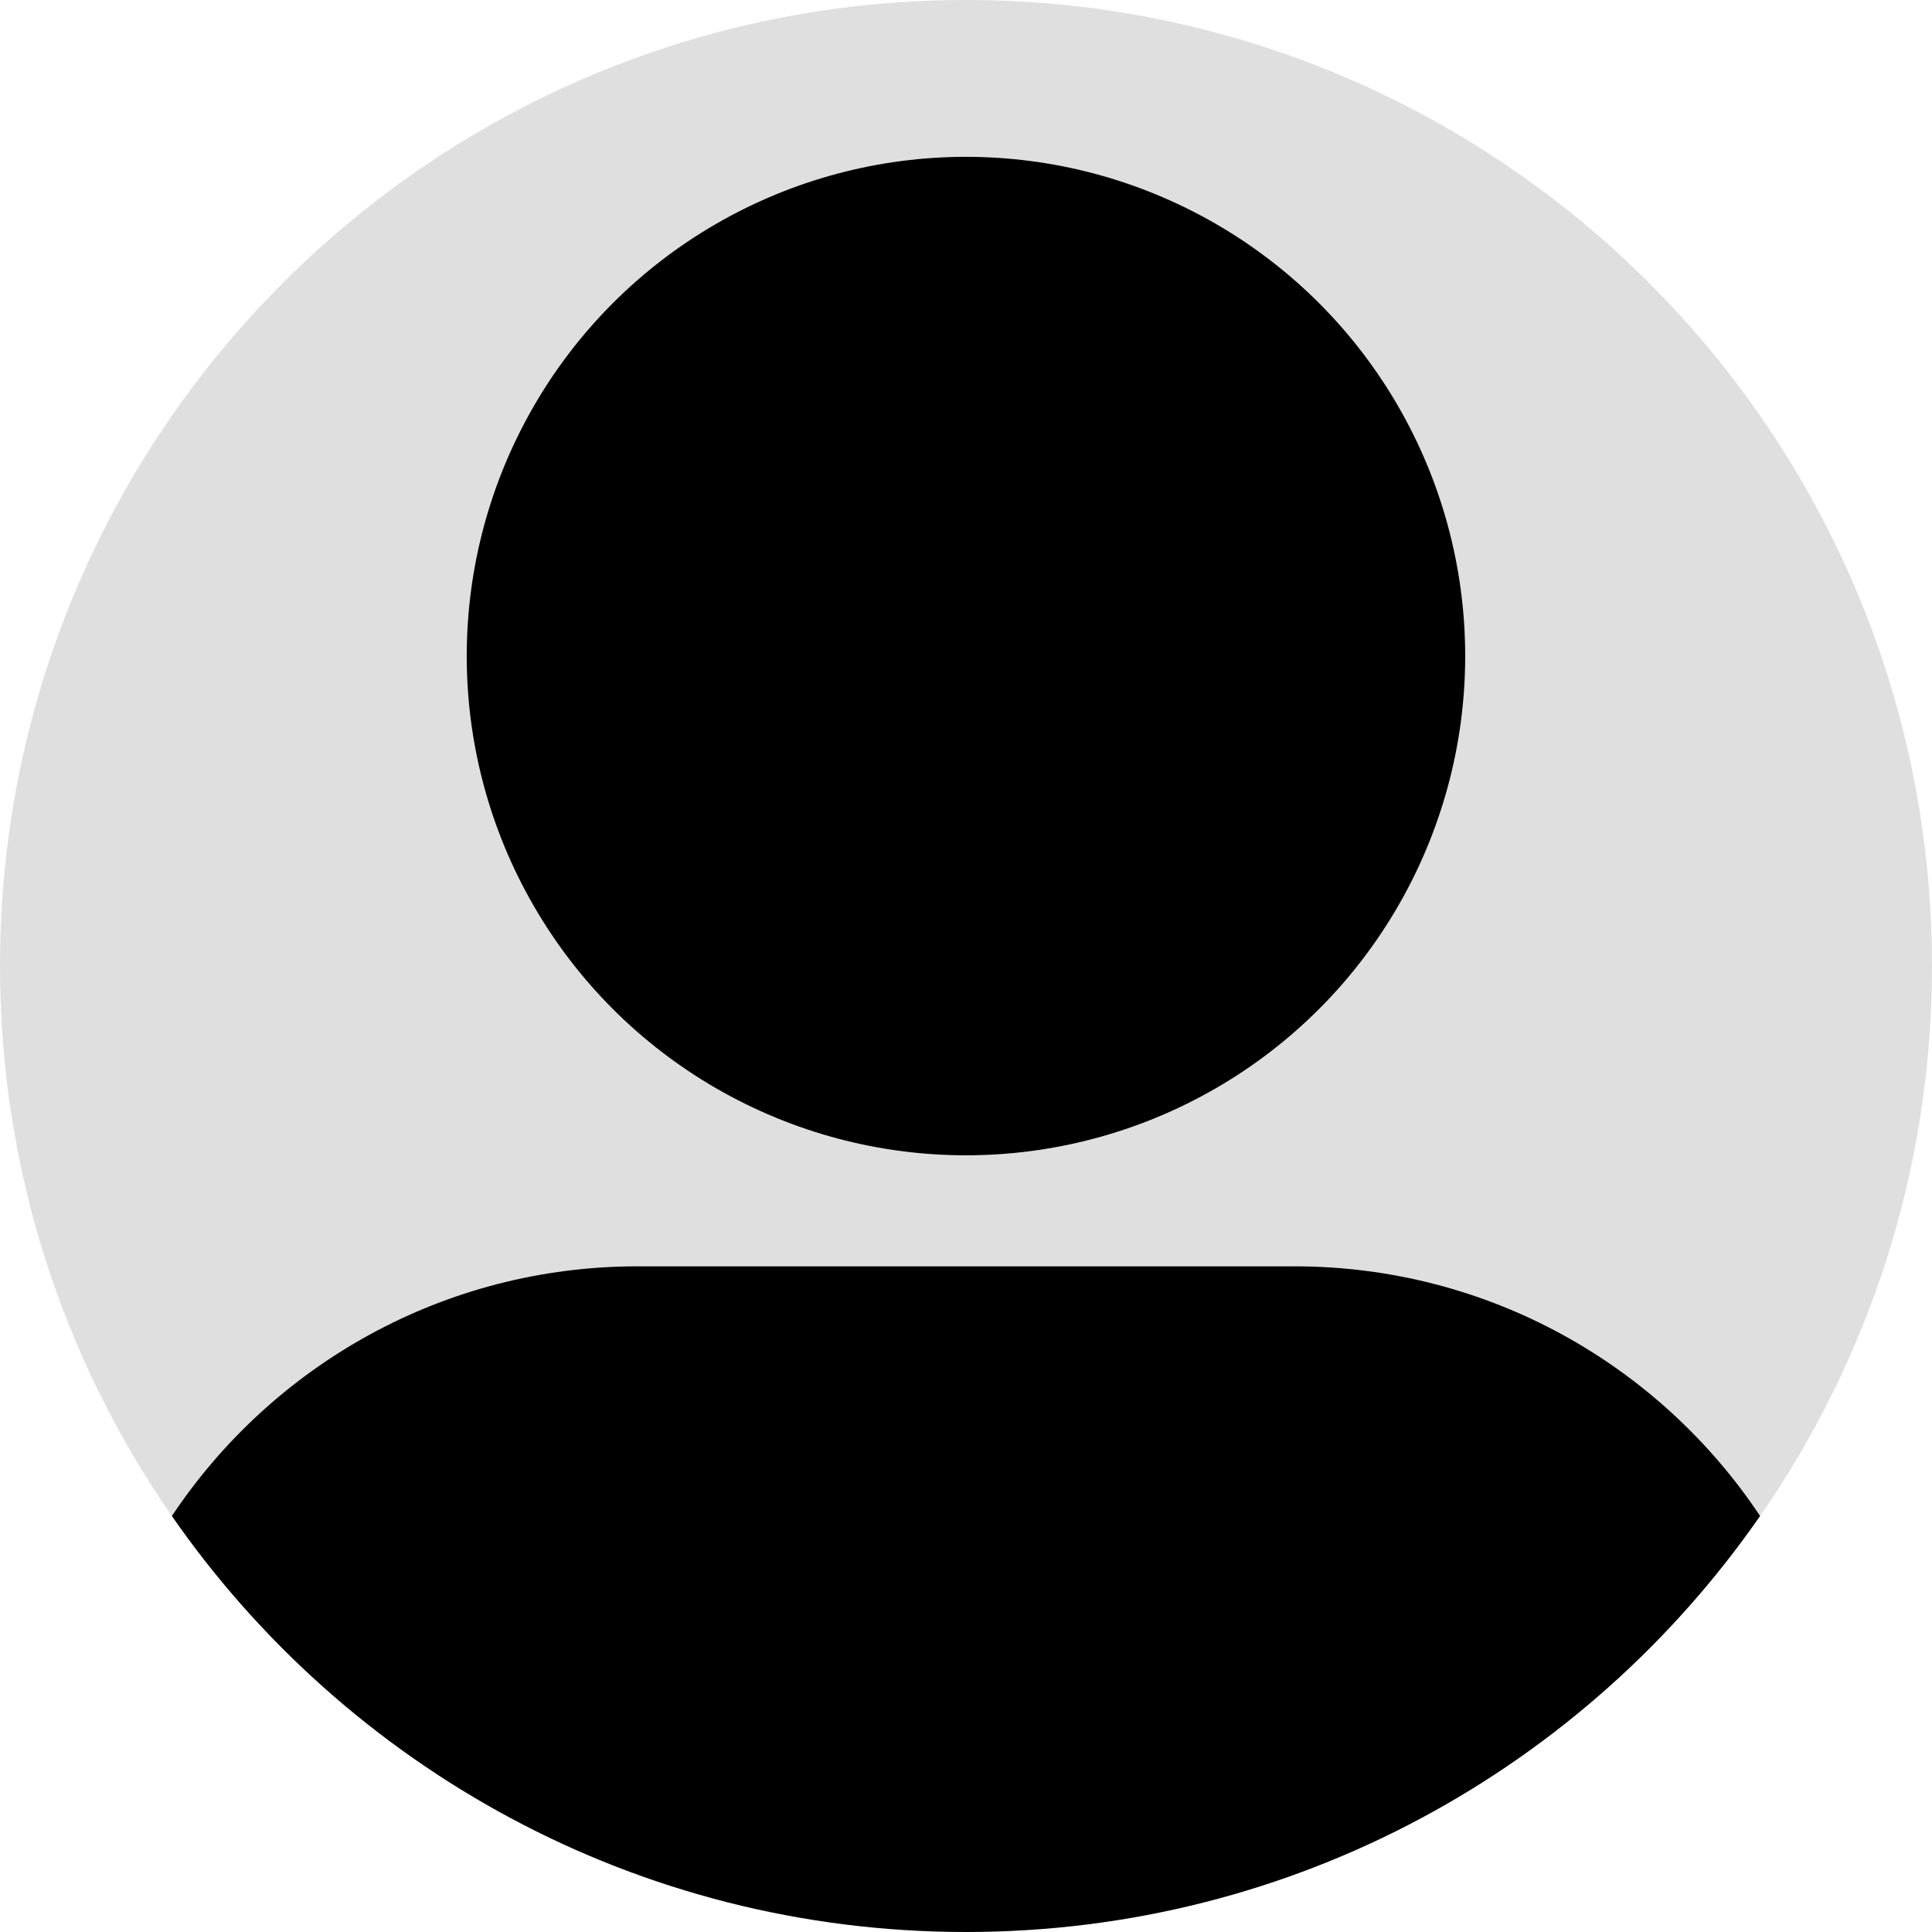
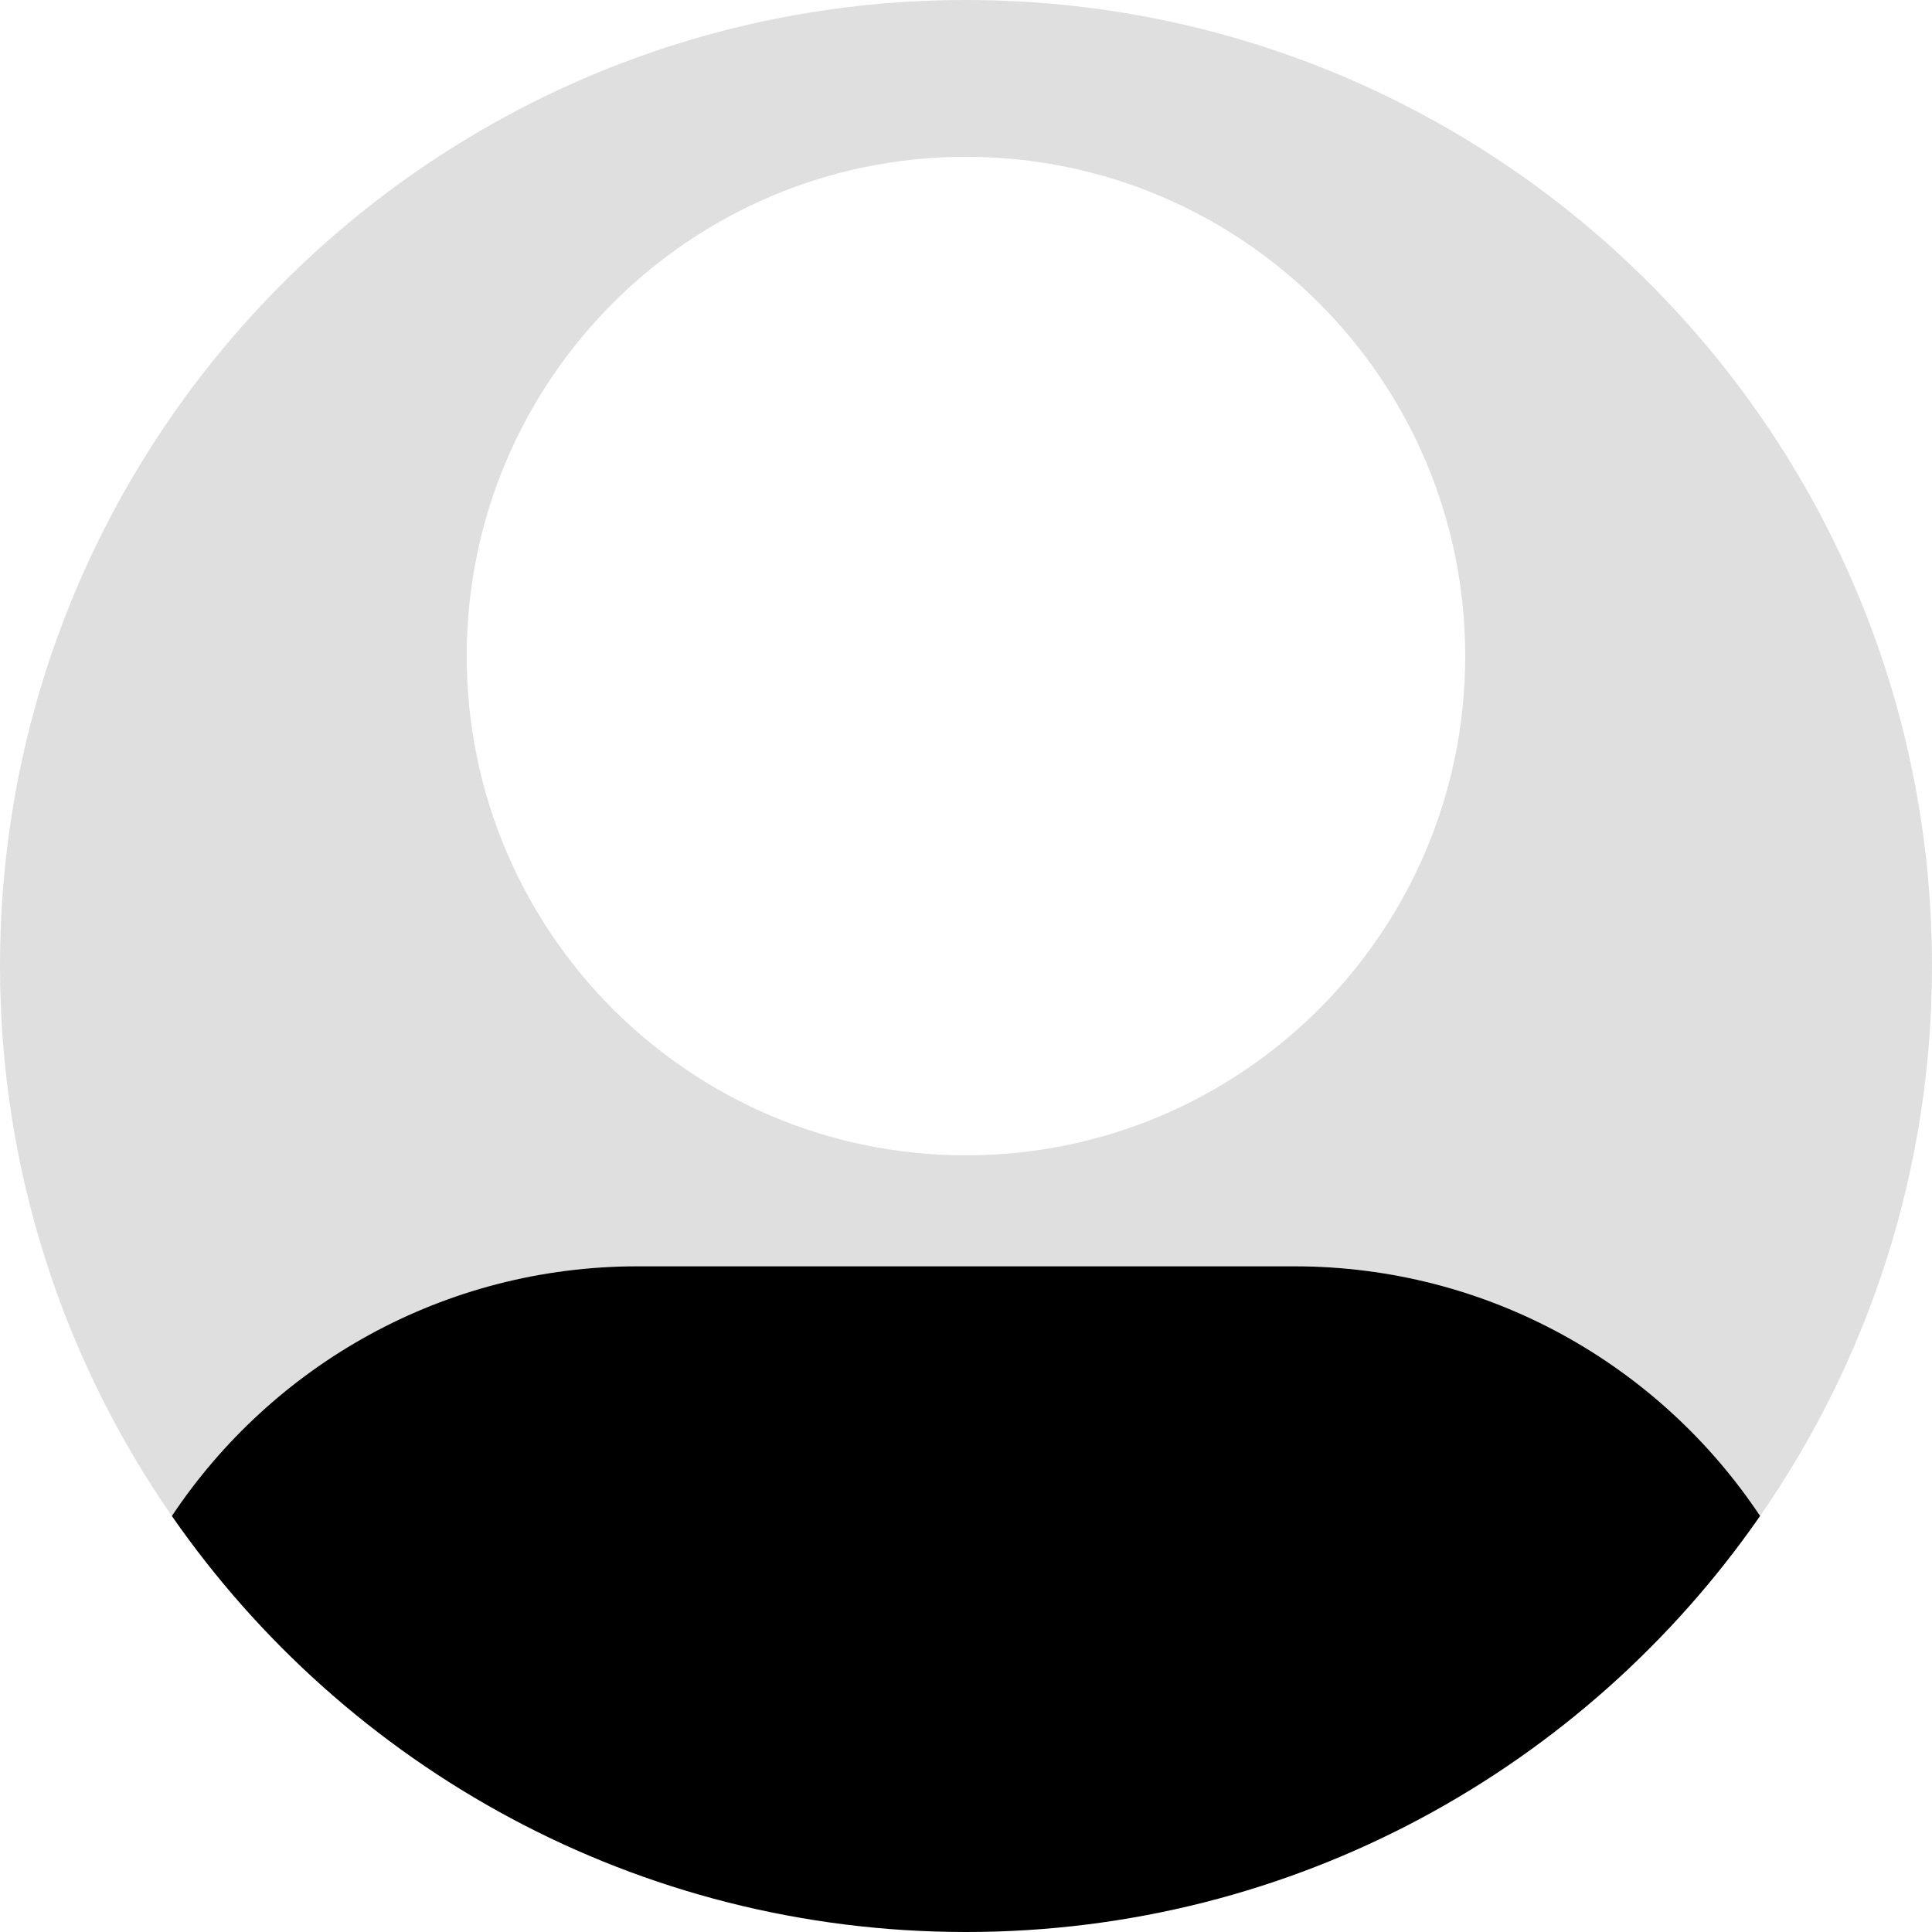
<svg xmlns="http://www.w3.org/2000/svg" id="Layer_2" data-name="Layer 2" viewBox="0 0 252.93 252.92">
  <defs>
    <style>
      .cls-1 {
        fill: #e0dfdf;
      }
    </style>
  </defs>
  <g id="Layer_1-2" data-name="Layer 1">
    <g>
      <path class="cls-1" d="M83.48,165.77h85.97c25.45,0,47.86,12.99,60.98,32.69,14.18-20.44,22.5-45.25,22.5-72.01C252.93,56.62,196.31,0,126.46,0S0,56.62,0,126.46c0,26.76,8.32,51.57,22.5,72.01,13.12-19.71,35.53-32.69,60.98-32.69ZM126.46,20.53c36.1,0,65.36,29.26,65.36,65.36s-29.26,65.36-65.36,65.36S61.1,121.99,61.1,85.89,90.36,20.53,126.46,20.53Z" />
-       <circle cx="126.46" cy="85.89" r="65.36" />
      <path d="M230.43,198.47c-13.12-19.71-35.53-32.69-60.98-32.69H83.48c-25.45,0-47.86,12.99-60.98,32.69,22.83,32.9,60.88,54.46,103.96,54.46s81.13-21.55,103.96-54.46Z" />
    </g>
  </g>
</svg>